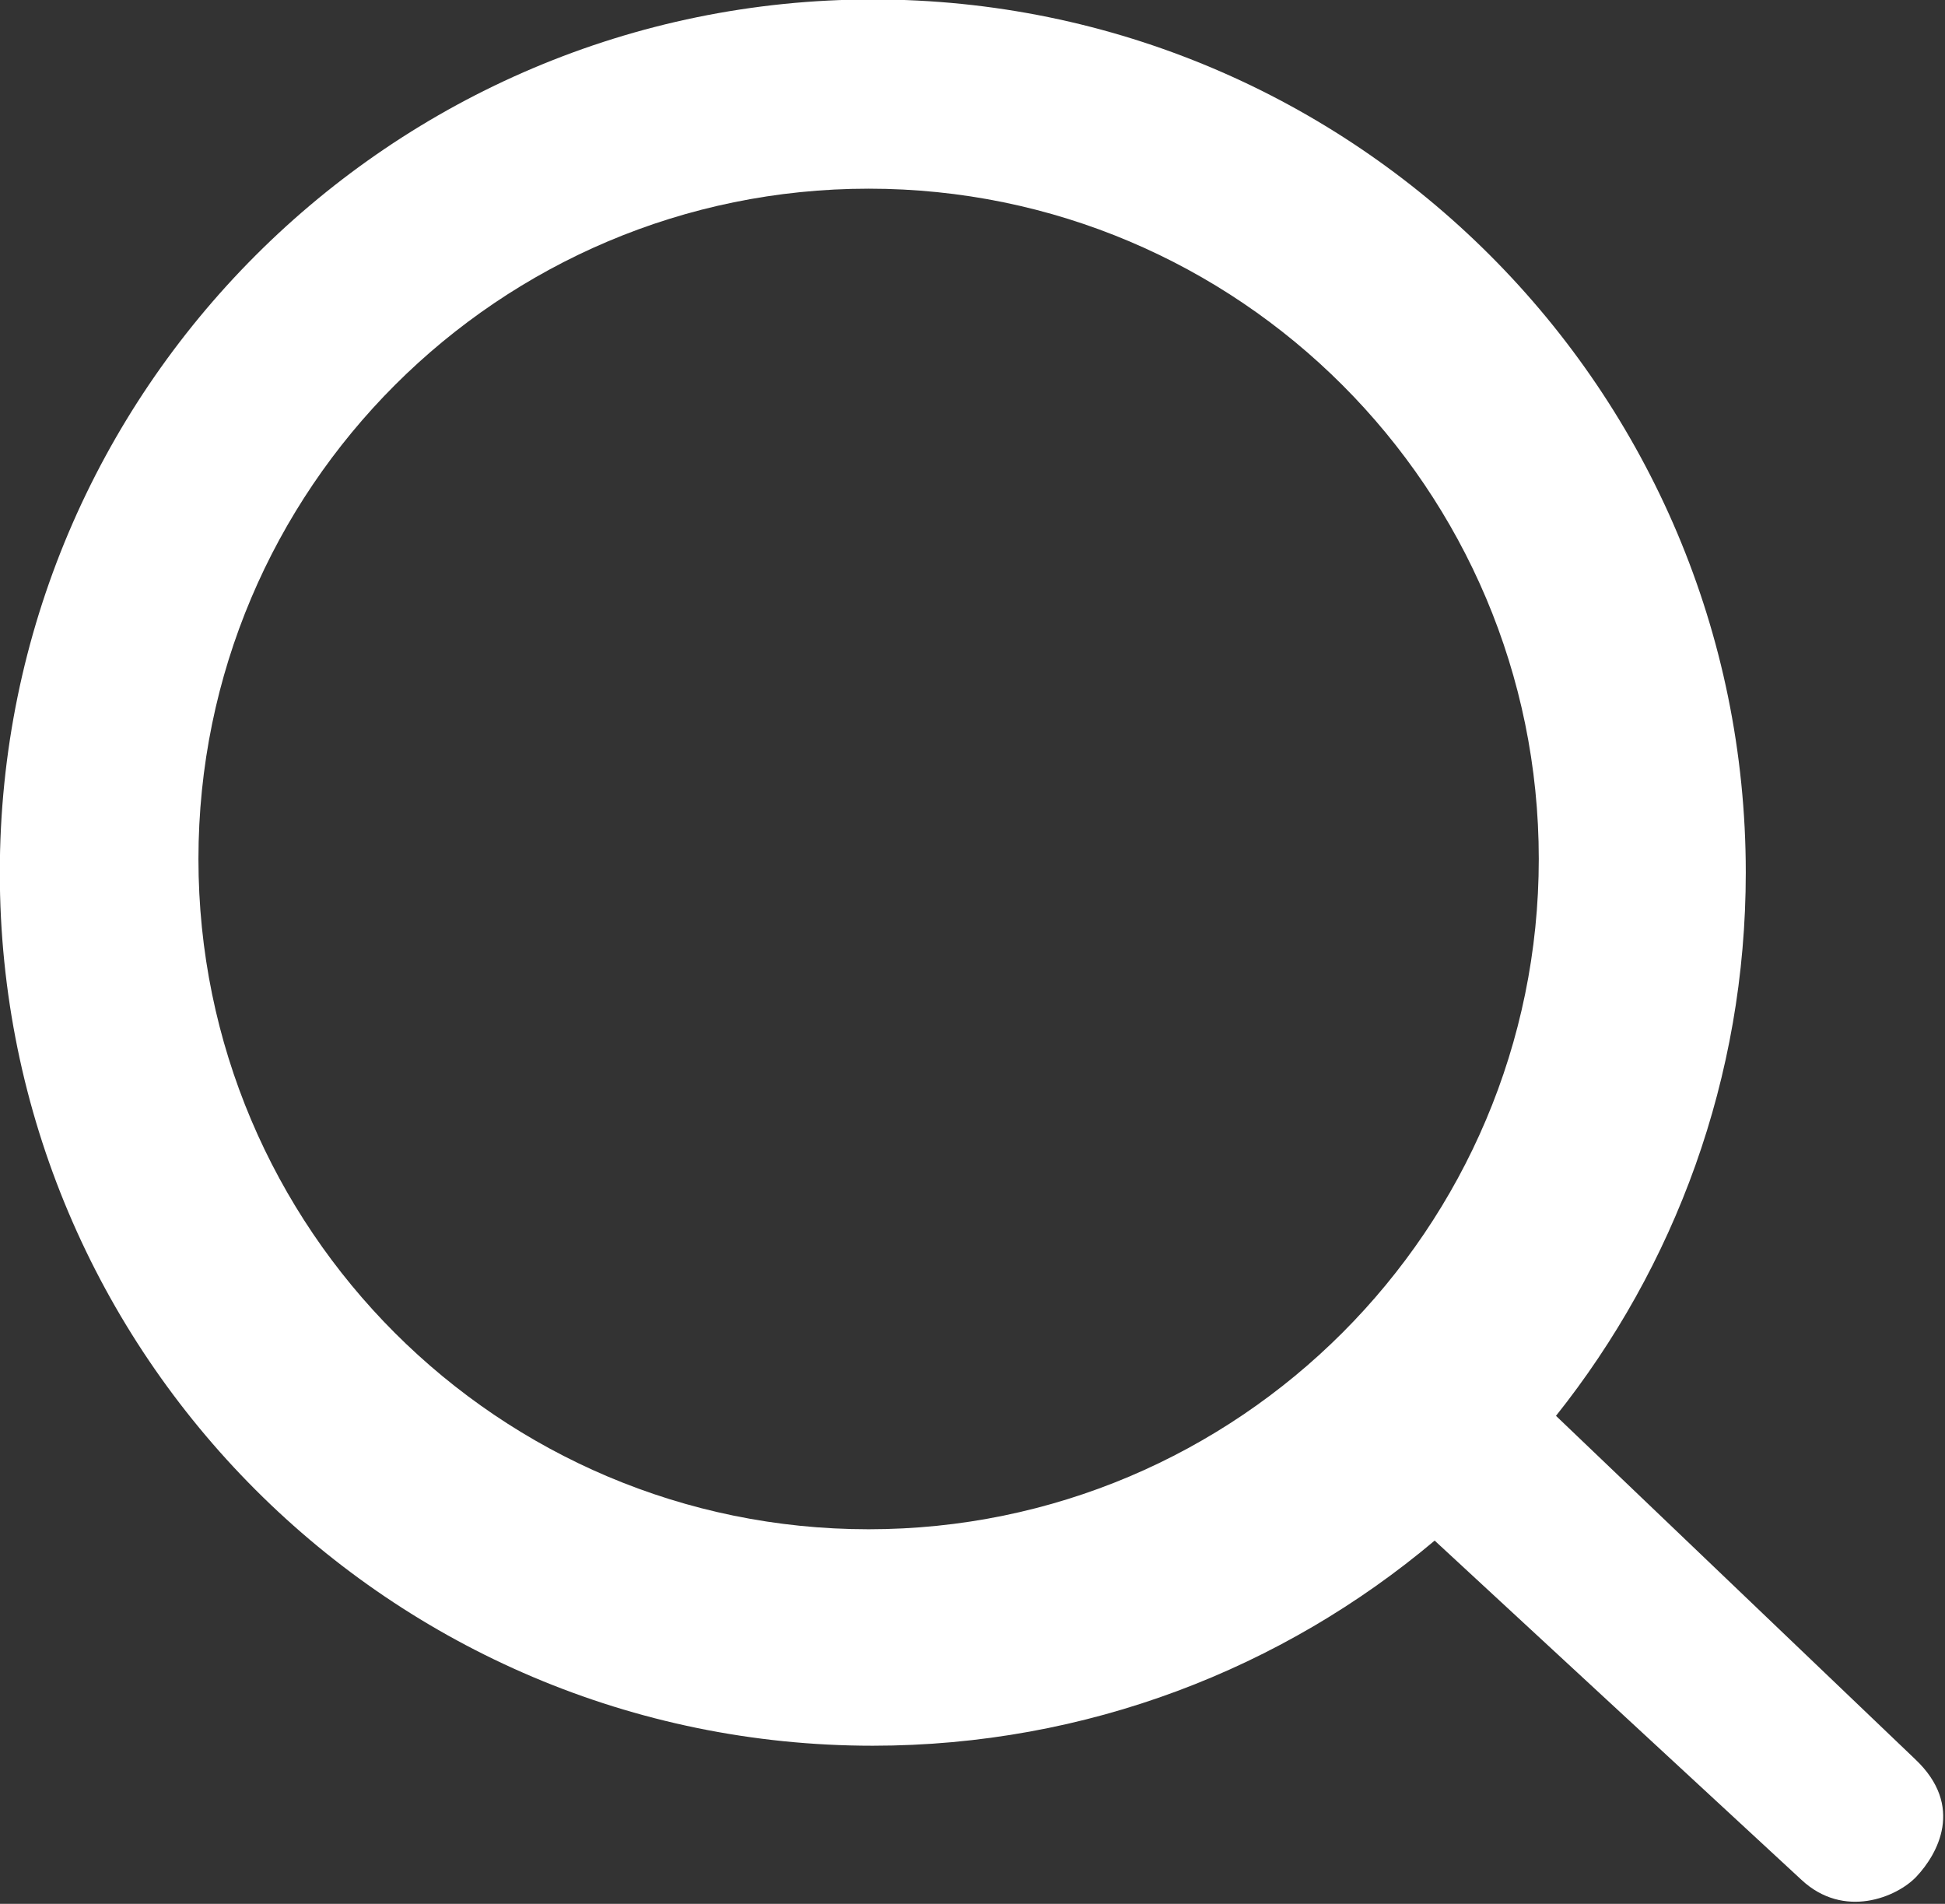
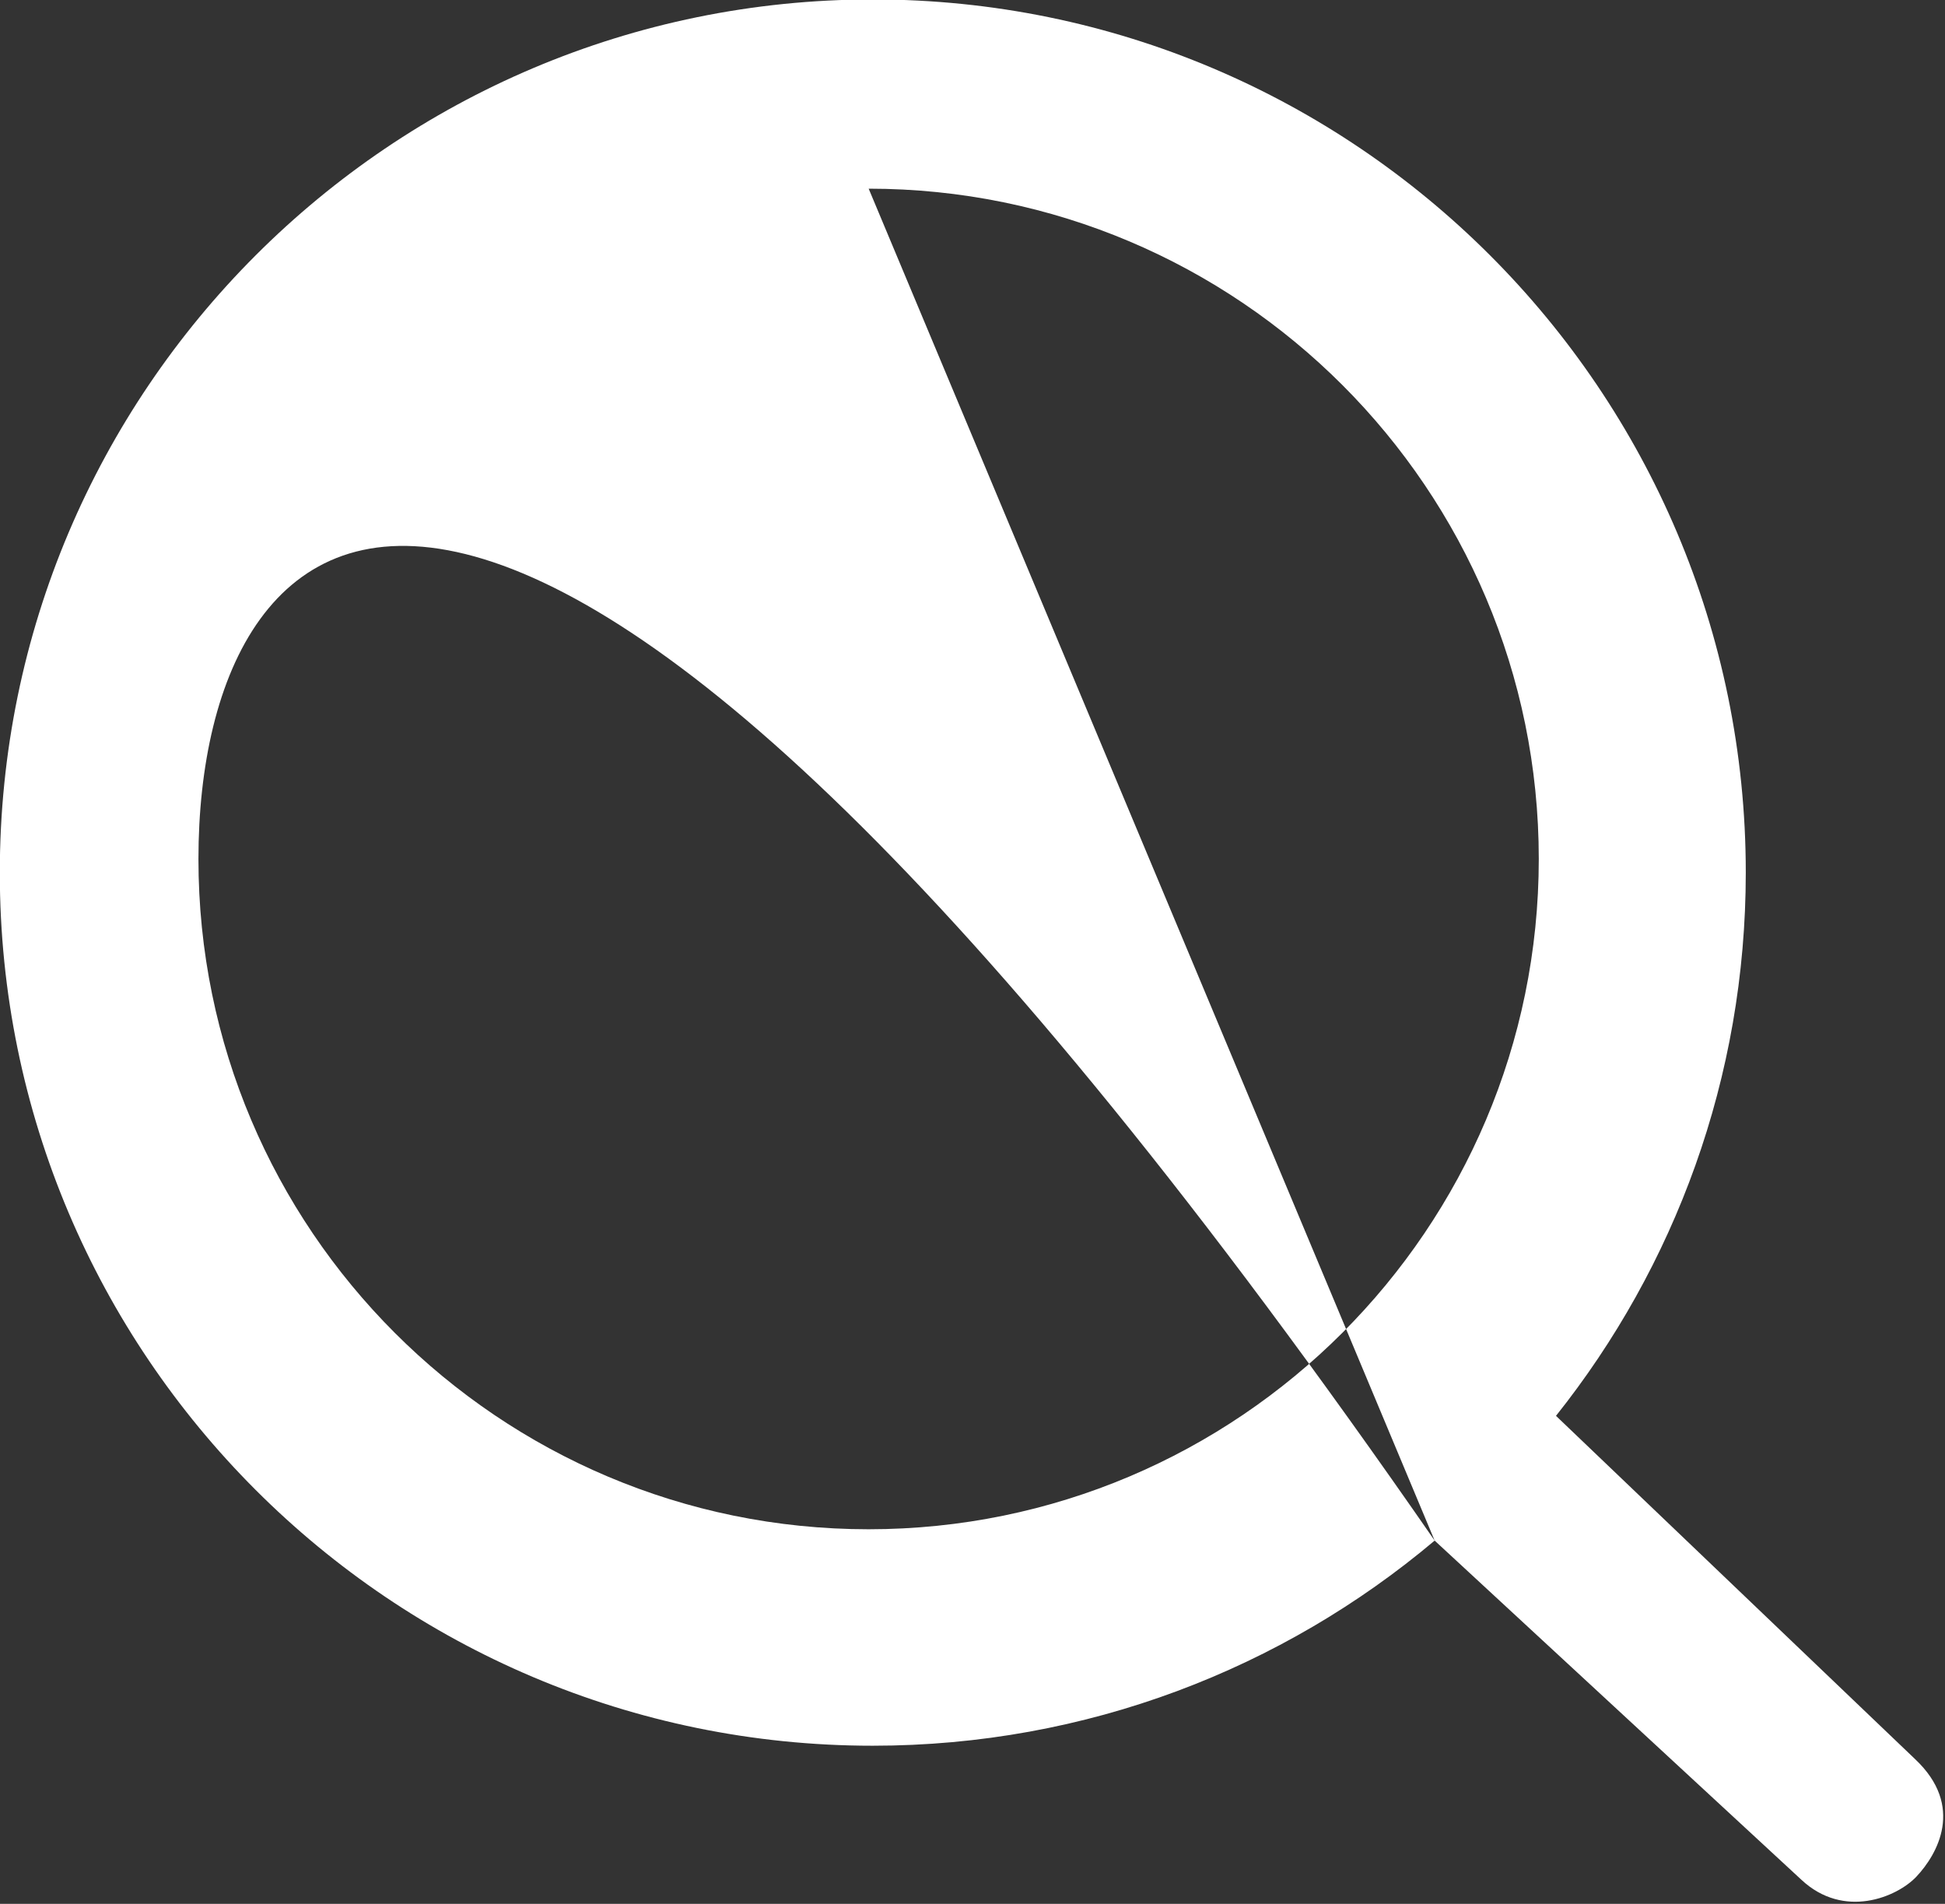
<svg xmlns="http://www.w3.org/2000/svg" width="100%" height="100%" viewBox="0 0 658 644" version="1.1" xml:space="preserve" style="fill-rule:evenodd;clip-rule:evenodd;stroke-linejoin:round;stroke-miterlimit:2;">
  <rect x="0" y="0" width="658" height="644" fill="#333333" stroke="none" />
  <g transform="matrix(0.727,0.685,-0.7,0.743,173.075,-969.334)">
-     <path fill="#FFFFFF" d="M1250.75,852.889C1243.02,918.276 1212.6,981.446 1159.86,1030.07C1041.09,1139.57 853.82,1134.11 741.924,1017.88C630.029,901.65 635.61,718.383 754.38,608.879C873.151,499.376 1060.42,504.838 1172.32,621.069C1219.99,670.584 1246.33,732.264 1251.69,795.225C1291.36,795.502 1419.73,796.401 1419.94,796.401C1443.19,796.401 1447.54,814.341 1447.54,824.451C1447.54,833.778 1439.63,851.256 1419.94,851.337C1419.8,851.337 1289.29,852.535 1250.75,852.889ZM797.289,655.472C706.112,739.535 701.827,880.226 787.726,969.453C873.626,1058.68 1017.39,1062.87 1108.57,978.811C1199.74,894.748 1204.03,754.058 1118.13,664.83C1032.23,575.602 888.466,571.409 797.289,655.472Z" />
+     <path fill="#FFFFFF" d="M1250.75,852.889C1243.02,918.276 1212.6,981.446 1159.86,1030.07C1041.09,1139.57 853.82,1134.11 741.924,1017.88C630.029,901.65 635.61,718.383 754.38,608.879C873.151,499.376 1060.42,504.838 1172.32,621.069C1219.99,670.584 1246.33,732.264 1251.69,795.225C1291.36,795.502 1419.73,796.401 1419.94,796.401C1443.19,796.401 1447.54,814.341 1447.54,824.451C1447.54,833.778 1439.63,851.256 1419.94,851.337C1419.8,851.337 1289.29,852.535 1250.75,852.889ZC706.112,739.535 701.827,880.226 787.726,969.453C873.626,1058.68 1017.39,1062.87 1108.57,978.811C1199.74,894.748 1204.03,754.058 1118.13,664.83C1032.23,575.602 888.466,571.409 797.289,655.472Z" />
  </g>
</svg>